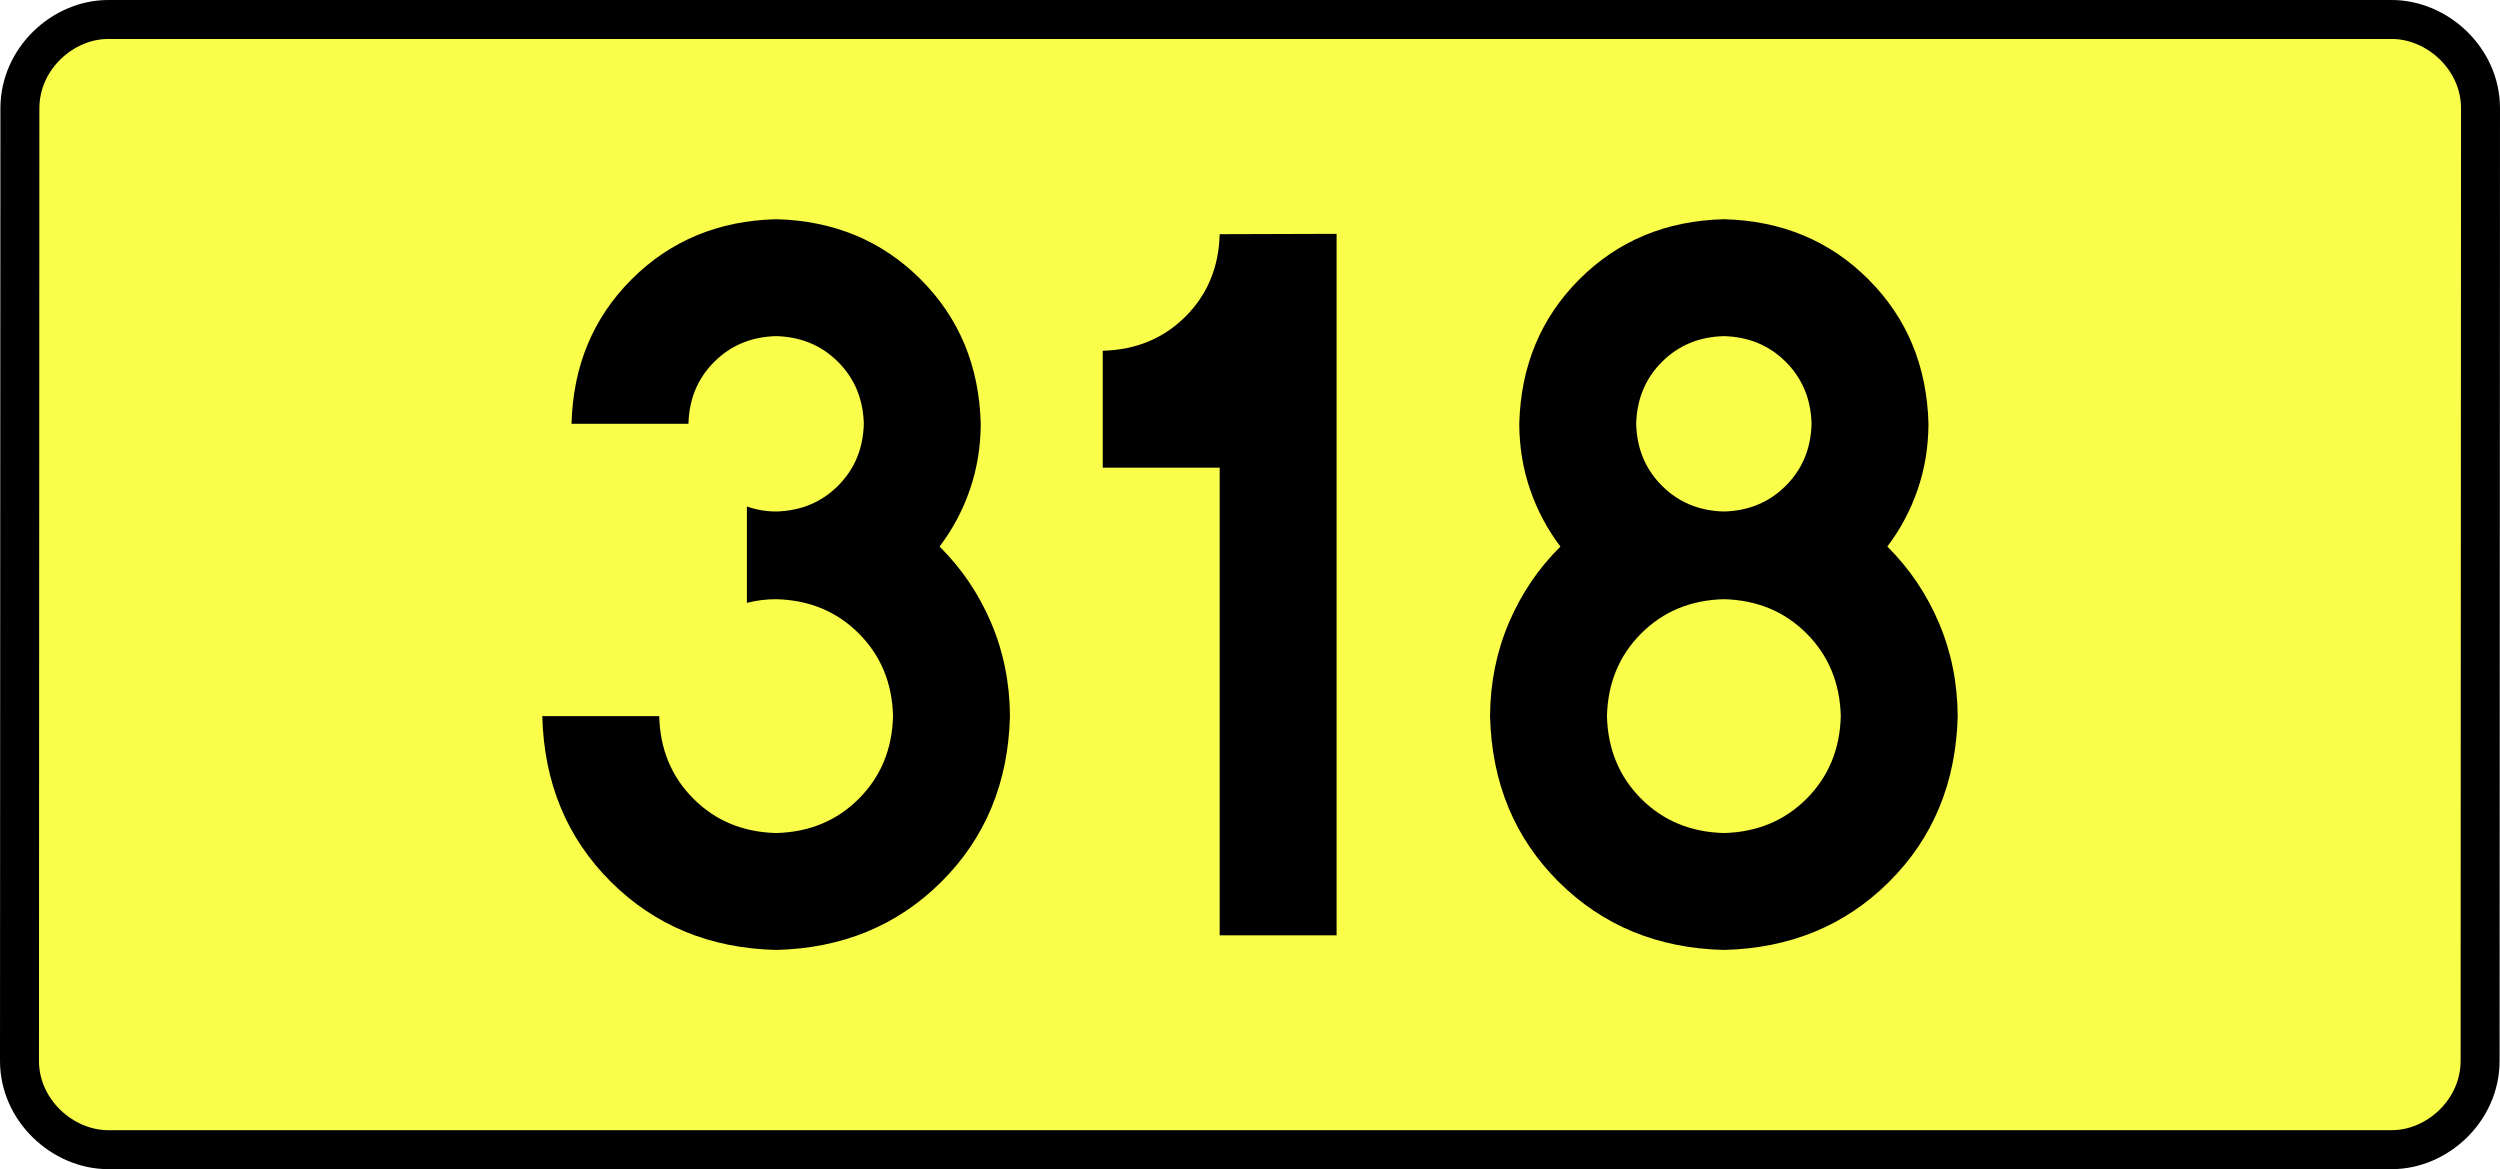
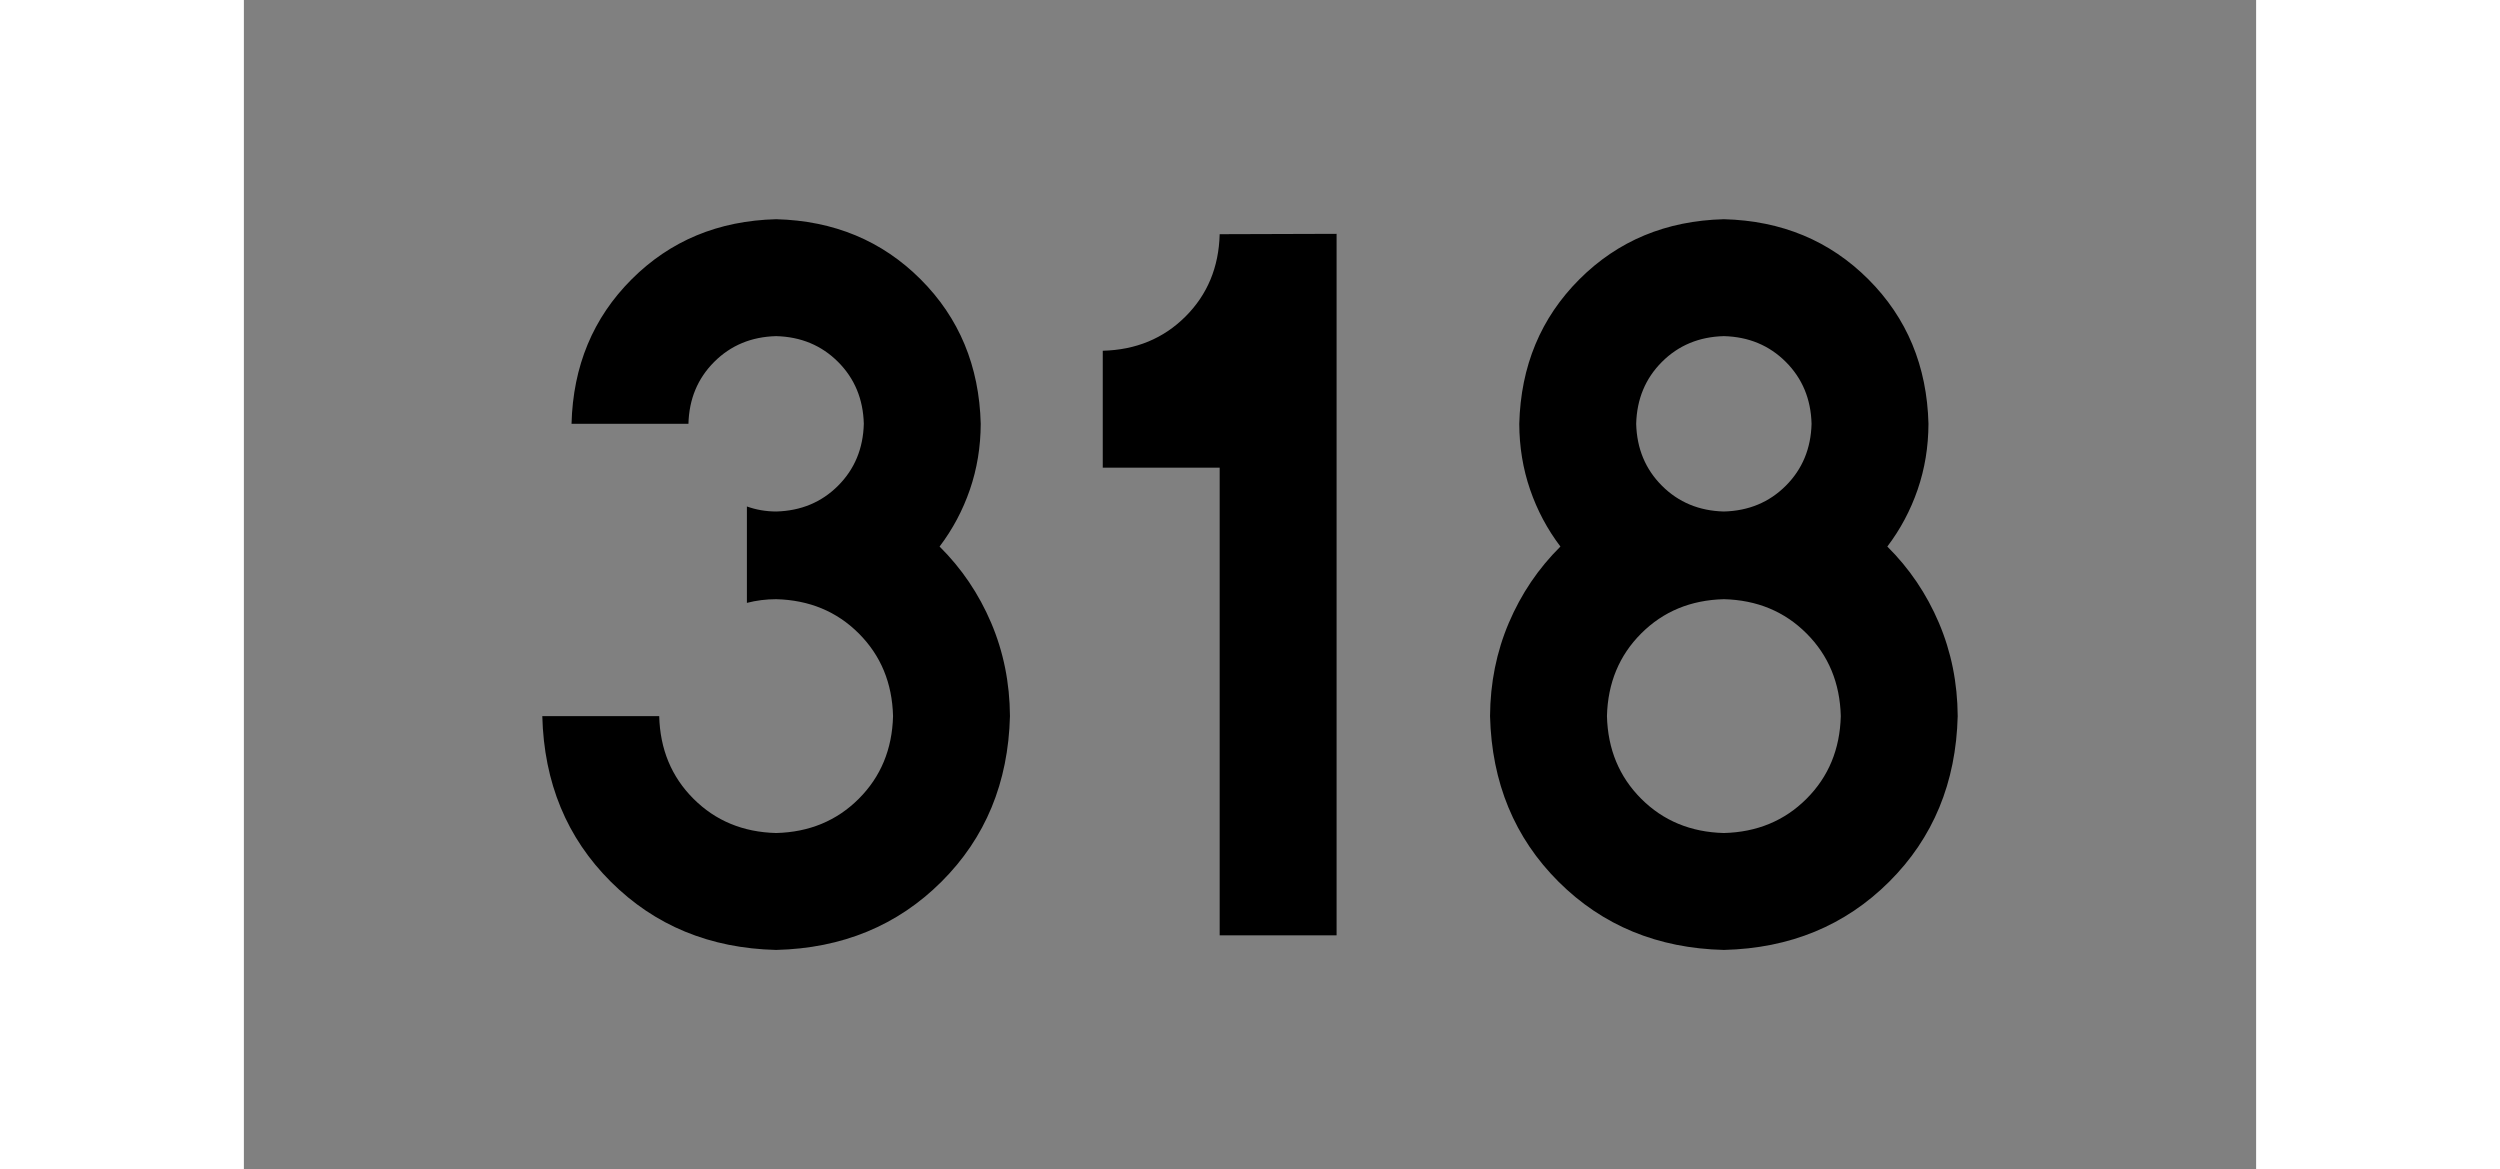
<svg xmlns="http://www.w3.org/2000/svg" xmlns:ns1="http://sodipodi.sourceforge.net/DTD/sodipodi-0.dtd" xmlns:ns2="http://www.inkscape.org/namespaces/inkscape" version="1.0" id="Vrstva_1" x="0px" y="0px" width="577.341" height="270" viewBox="0 0 609.84 354.33" enable-background="new 0 0 756.85 354.33" xml:space="preserve" ns1:version="0.32" ns2:version="0.46" ns1:docname="DW318-PL.svg" ns2:output_extension="org.inkscape.output.svg.inkscape">
  <rect x="0" y="0" width="609.84" height="354.33" fill="#808080" stroke="none" />
  <defs id="defs13" />
  <ns1:namedview ns2:window-height="712" ns2:window-width="1280" ns2:pageshadow="2" ns2:pageopacity="0.0" guidetolerance="10.0" gridtolerance="10.0" objecttolerance="10.0" borderopacity="1.0" bordercolor="#666666" pagecolor="#ffffff" id="base" showgrid="false" ns2:zoom="1.2923685" ns2:cx="206.5778" ns2:cy="117.29735" ns2:window-x="-4" ns2:window-y="-4" ns2:current-layer="Vrstva_1" units="px" showguides="true" />
-   <path id="rect2780" stroke-miterlimit="10" d="M -41.103,5.905 L 650.943,5.905 C 664.759,5.905 677.846,17.787 677.846,32.808 L 677.721,321.522 C 677.721,336.541 664.759,348.424 650.943,348.424 L -41.103,348.424 C -54.918,348.424 -68.006,336.541 -68.006,321.522 L -67.881,32.808 C -67.881,17.788 -54.917,5.905 -41.103,5.905 z" style="fill:#fafd4a;stroke:#000000;stroke-width:11.811;stroke-miterlimit:10;stroke-dasharray:none" ns1:nodetypes="ccccccccc" />
  <path style="font-size:283.463px;font-style:normal;font-variant:normal;font-weight:bold;font-stretch:normal;text-align:center;line-height:125%;writing-mode:lr-tb;text-anchor:middle;fill:#000000;fill-opacity:1;stroke:none;stroke-width:1px;stroke-linecap:butt;stroke-linejoin:miter;stroke-opacity:1;font-family:Drogowskaz;-inkscape-font-specification:Drogowskaz Bold" d="M 152.447,182.712 C 155.287,181.974 158.24,181.602 161.306,181.594 C 171.339,181.848 179.689,185.309 186.357,191.976 C 193.024,198.643 196.485,206.994 196.739,217.027 C 196.485,227.061 193.024,235.411 186.357,242.078 C 179.689,248.746 171.339,252.206 161.306,252.46 C 151.272,252.206 142.922,248.746 136.254,242.078 C 129.587,235.411 126.126,227.061 125.872,217.027 L 90.439,217.027 C 90.947,237.201 97.868,253.932 111.203,267.221 C 124.538,280.51 141.239,287.401 161.306,287.893 C 181.372,287.401 198.073,280.51 211.408,267.221 C 224.743,253.932 231.664,237.201 232.172,217.027 C 232.108,206.947 230.204,197.515 226.46,188.729 C 222.715,179.943 217.509,172.246 210.842,165.638 C 214.806,160.413 217.869,154.661 220.03,148.381 C 222.191,142.103 223.286,135.457 223.314,128.445 C 222.861,110.941 216.79,96.343 205.099,84.652 C 193.408,72.961 178.81,66.889 161.306,66.437 C 143.801,66.889 129.203,72.961 117.512,84.652 C 105.821,96.343 99.75,110.941 99.298,128.445 L 134.731,128.445 C 134.924,120.943 137.527,114.687 142.537,109.676 C 147.548,104.666 153.804,102.064 161.306,101.87 C 168.807,102.064 175.064,104.666 180.074,109.676 C 185.084,114.687 187.687,120.943 187.88,128.445 C 187.687,135.947 185.084,142.203 180.074,147.213 C 175.064,152.224 168.807,154.826 161.306,155.019 C 158.189,155.005 155.236,154.496 152.447,153.493 L 152.447,182.712 L 152.447,182.712 z M 260.296,106.299 L 260.296,141.732 L 295.729,141.732 L 295.729,283.464 L 331.162,283.464 L 331.162,70.866 L 295.729,70.977 C 295.475,80.979 292.015,89.303 285.347,95.949 C 278.68,102.596 270.33,106.046 260.296,106.299 L 260.296,106.299 z M 483.967,217.027 C 483.713,227.061 480.253,235.411 473.586,242.078 C 466.918,248.746 458.568,252.206 448.534,252.46 C 438.501,252.206 430.15,248.746 423.483,242.078 C 416.816,235.411 413.355,227.061 413.101,217.027 C 413.355,206.994 416.816,198.643 423.483,191.976 C 430.15,185.309 438.501,181.848 448.534,181.594 C 458.568,181.848 466.918,185.309 473.586,191.976 C 480.253,198.643 483.713,206.994 483.967,217.027 L 483.967,217.027 z M 510.542,128.445 C 510.09,110.941 504.018,96.343 492.327,84.652 C 480.636,72.961 466.039,66.889 448.534,66.437 C 431.03,66.889 416.432,72.961 404.741,84.652 C 393.05,96.343 386.978,110.941 386.526,128.445 C 386.554,135.457 387.648,142.103 389.81,148.381 C 391.971,154.661 395.034,160.413 398.998,165.638 C 392.331,172.246 387.125,179.943 383.38,188.729 C 379.635,197.515 377.731,206.947 377.668,217.027 C 378.176,237.201 385.097,253.932 398.432,267.221 C 411.766,280.51 428.467,287.401 448.534,287.893 C 468.601,287.401 485.302,280.51 498.637,267.221 C 511.971,253.932 518.893,237.201 519.401,217.027 C 519.337,206.947 517.433,197.515 513.688,188.729 C 509.944,179.943 504.737,172.246 498.07,165.638 C 502.035,160.413 505.097,154.661 507.259,148.381 C 509.42,142.103 510.515,135.457 510.542,128.445 L 510.542,128.445 z M 448.534,155.019 C 441.032,154.826 434.776,152.224 429.766,147.213 C 424.755,142.203 422.153,135.947 421.959,128.445 C 422.153,120.943 424.755,114.687 429.766,109.676 C 434.776,104.666 441.032,102.064 448.534,101.87 C 456.036,102.064 462.292,104.666 467.303,109.676 C 472.313,114.687 474.915,120.943 475.109,128.445 C 474.915,135.947 472.313,142.203 467.303,147.213 C 462.292,152.224 456.036,154.826 448.534,155.019 L 448.534,155.019 z" id="text2381" ns1:nodetypes="ccscscsccscscscscscsccscscscccccccccccscccscscscscccscscscscscscscscccscscscscc" />
</svg>